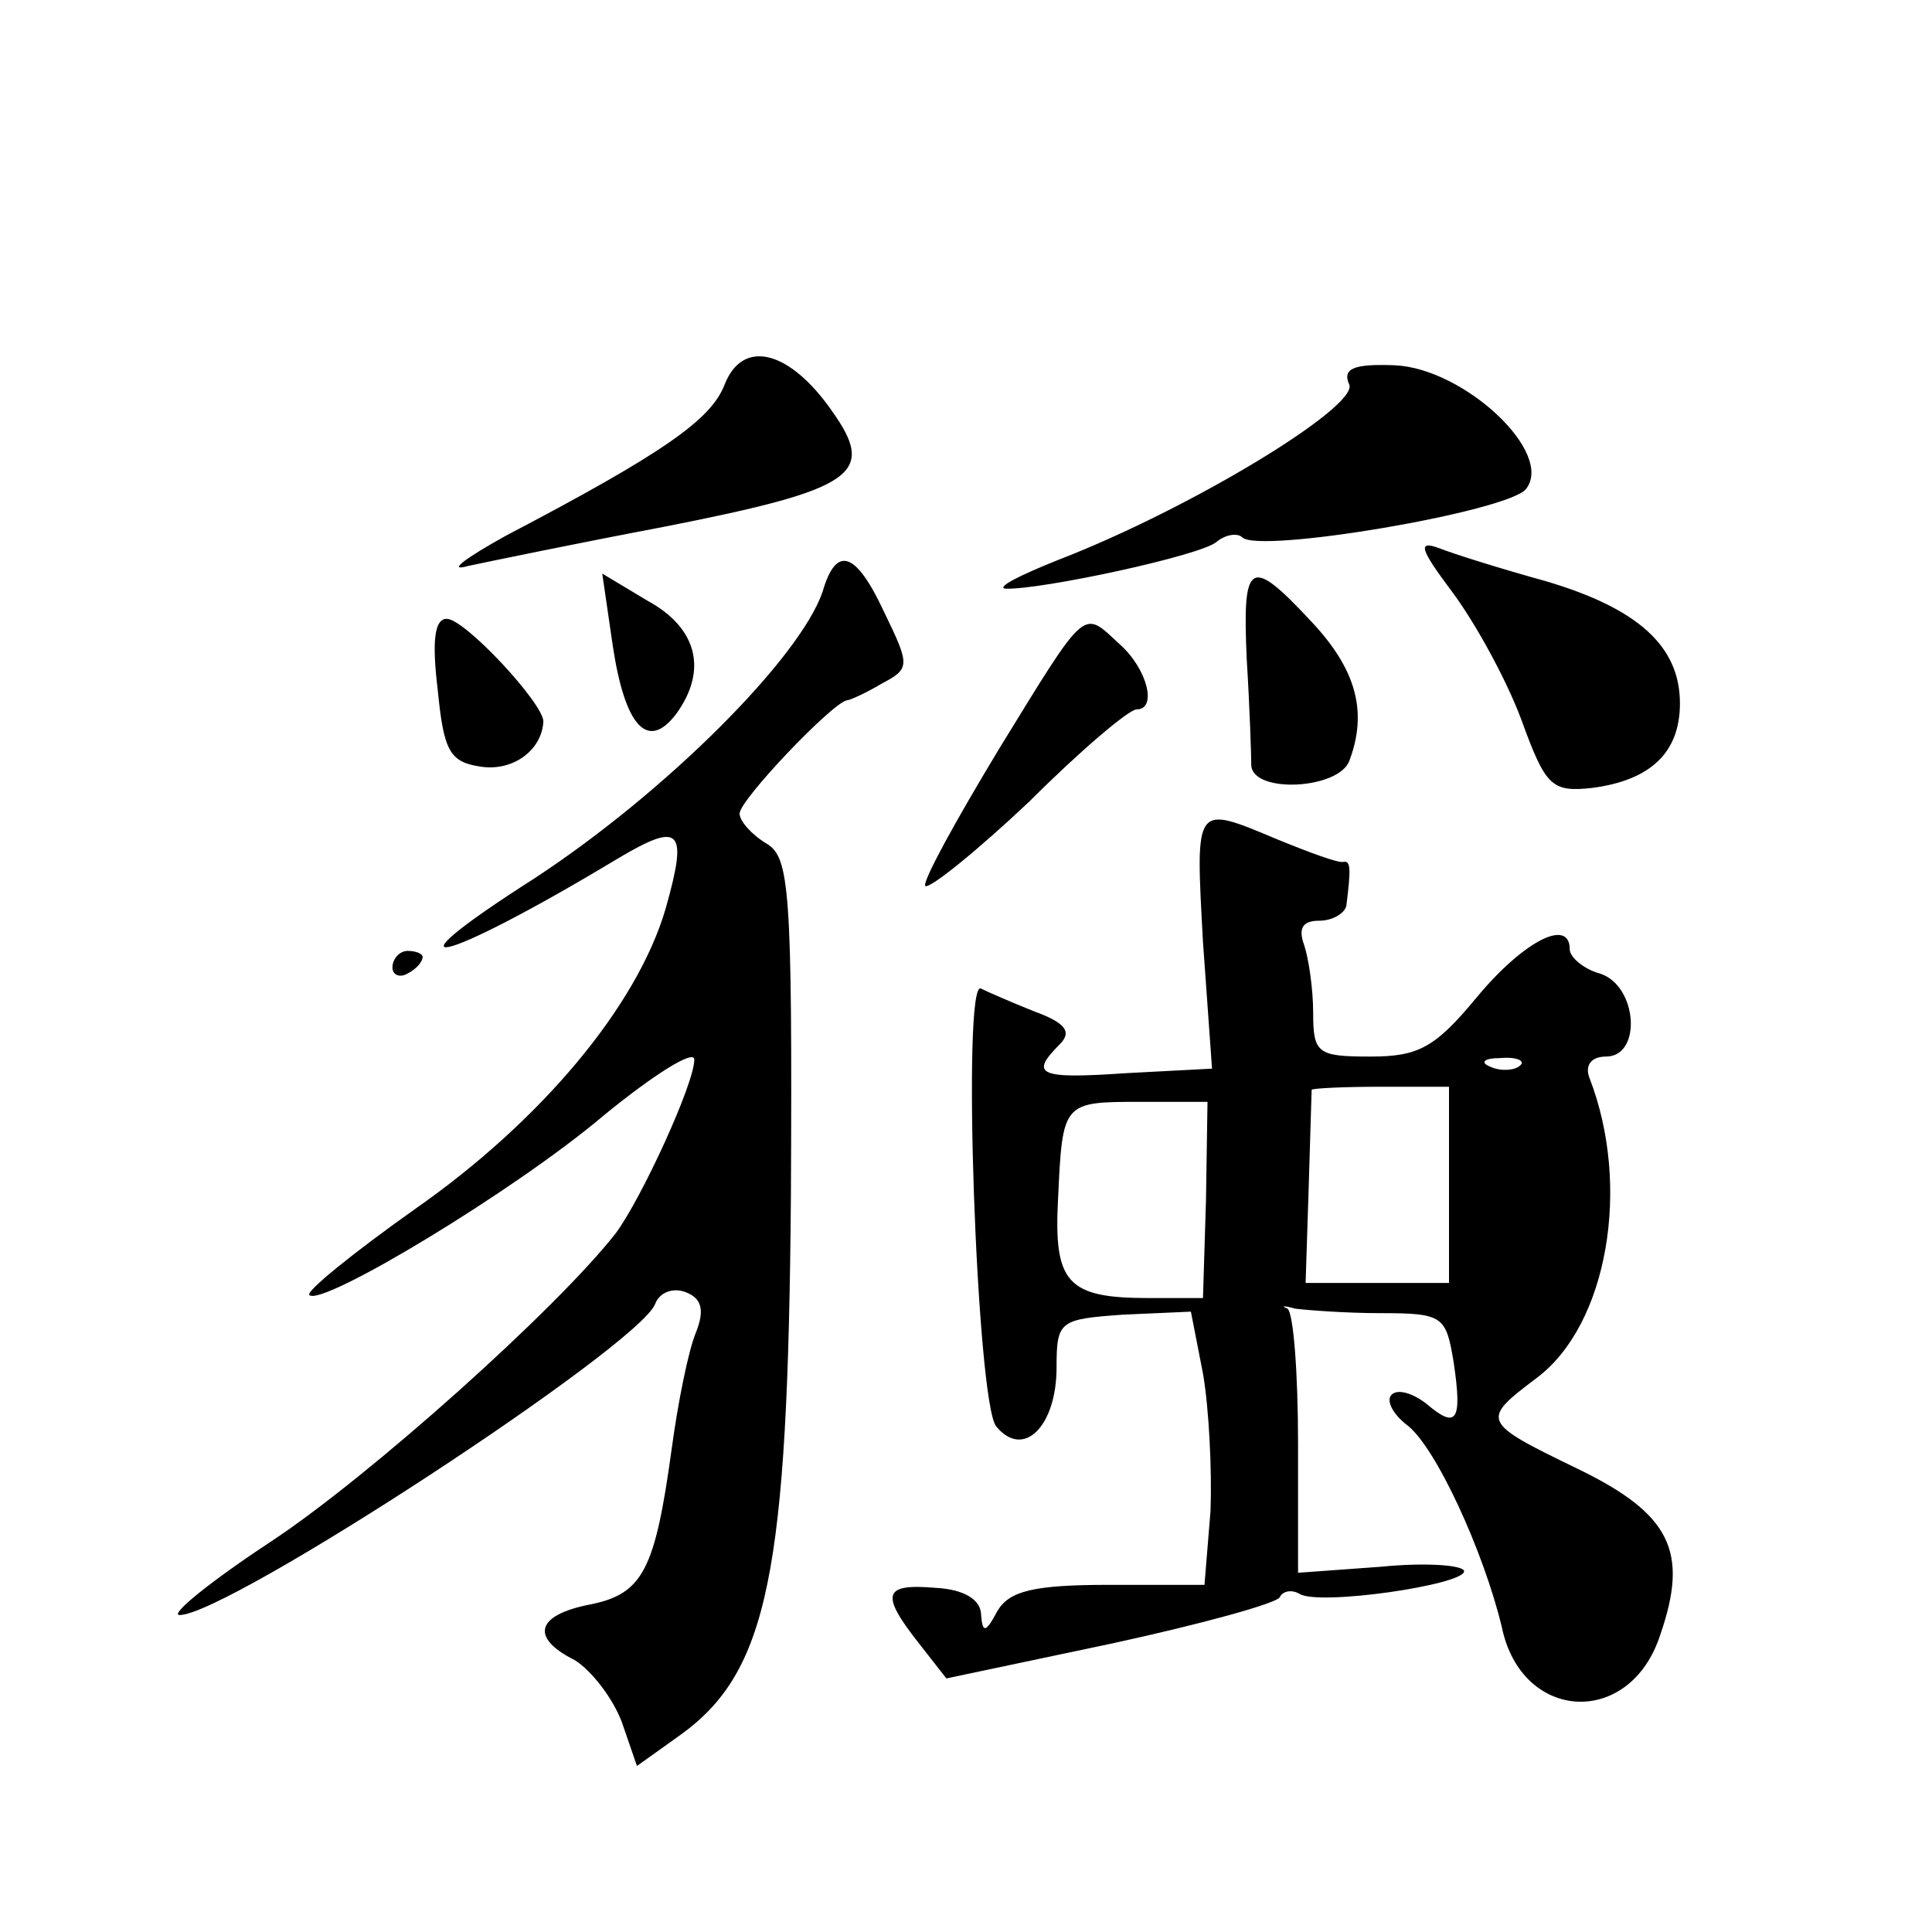
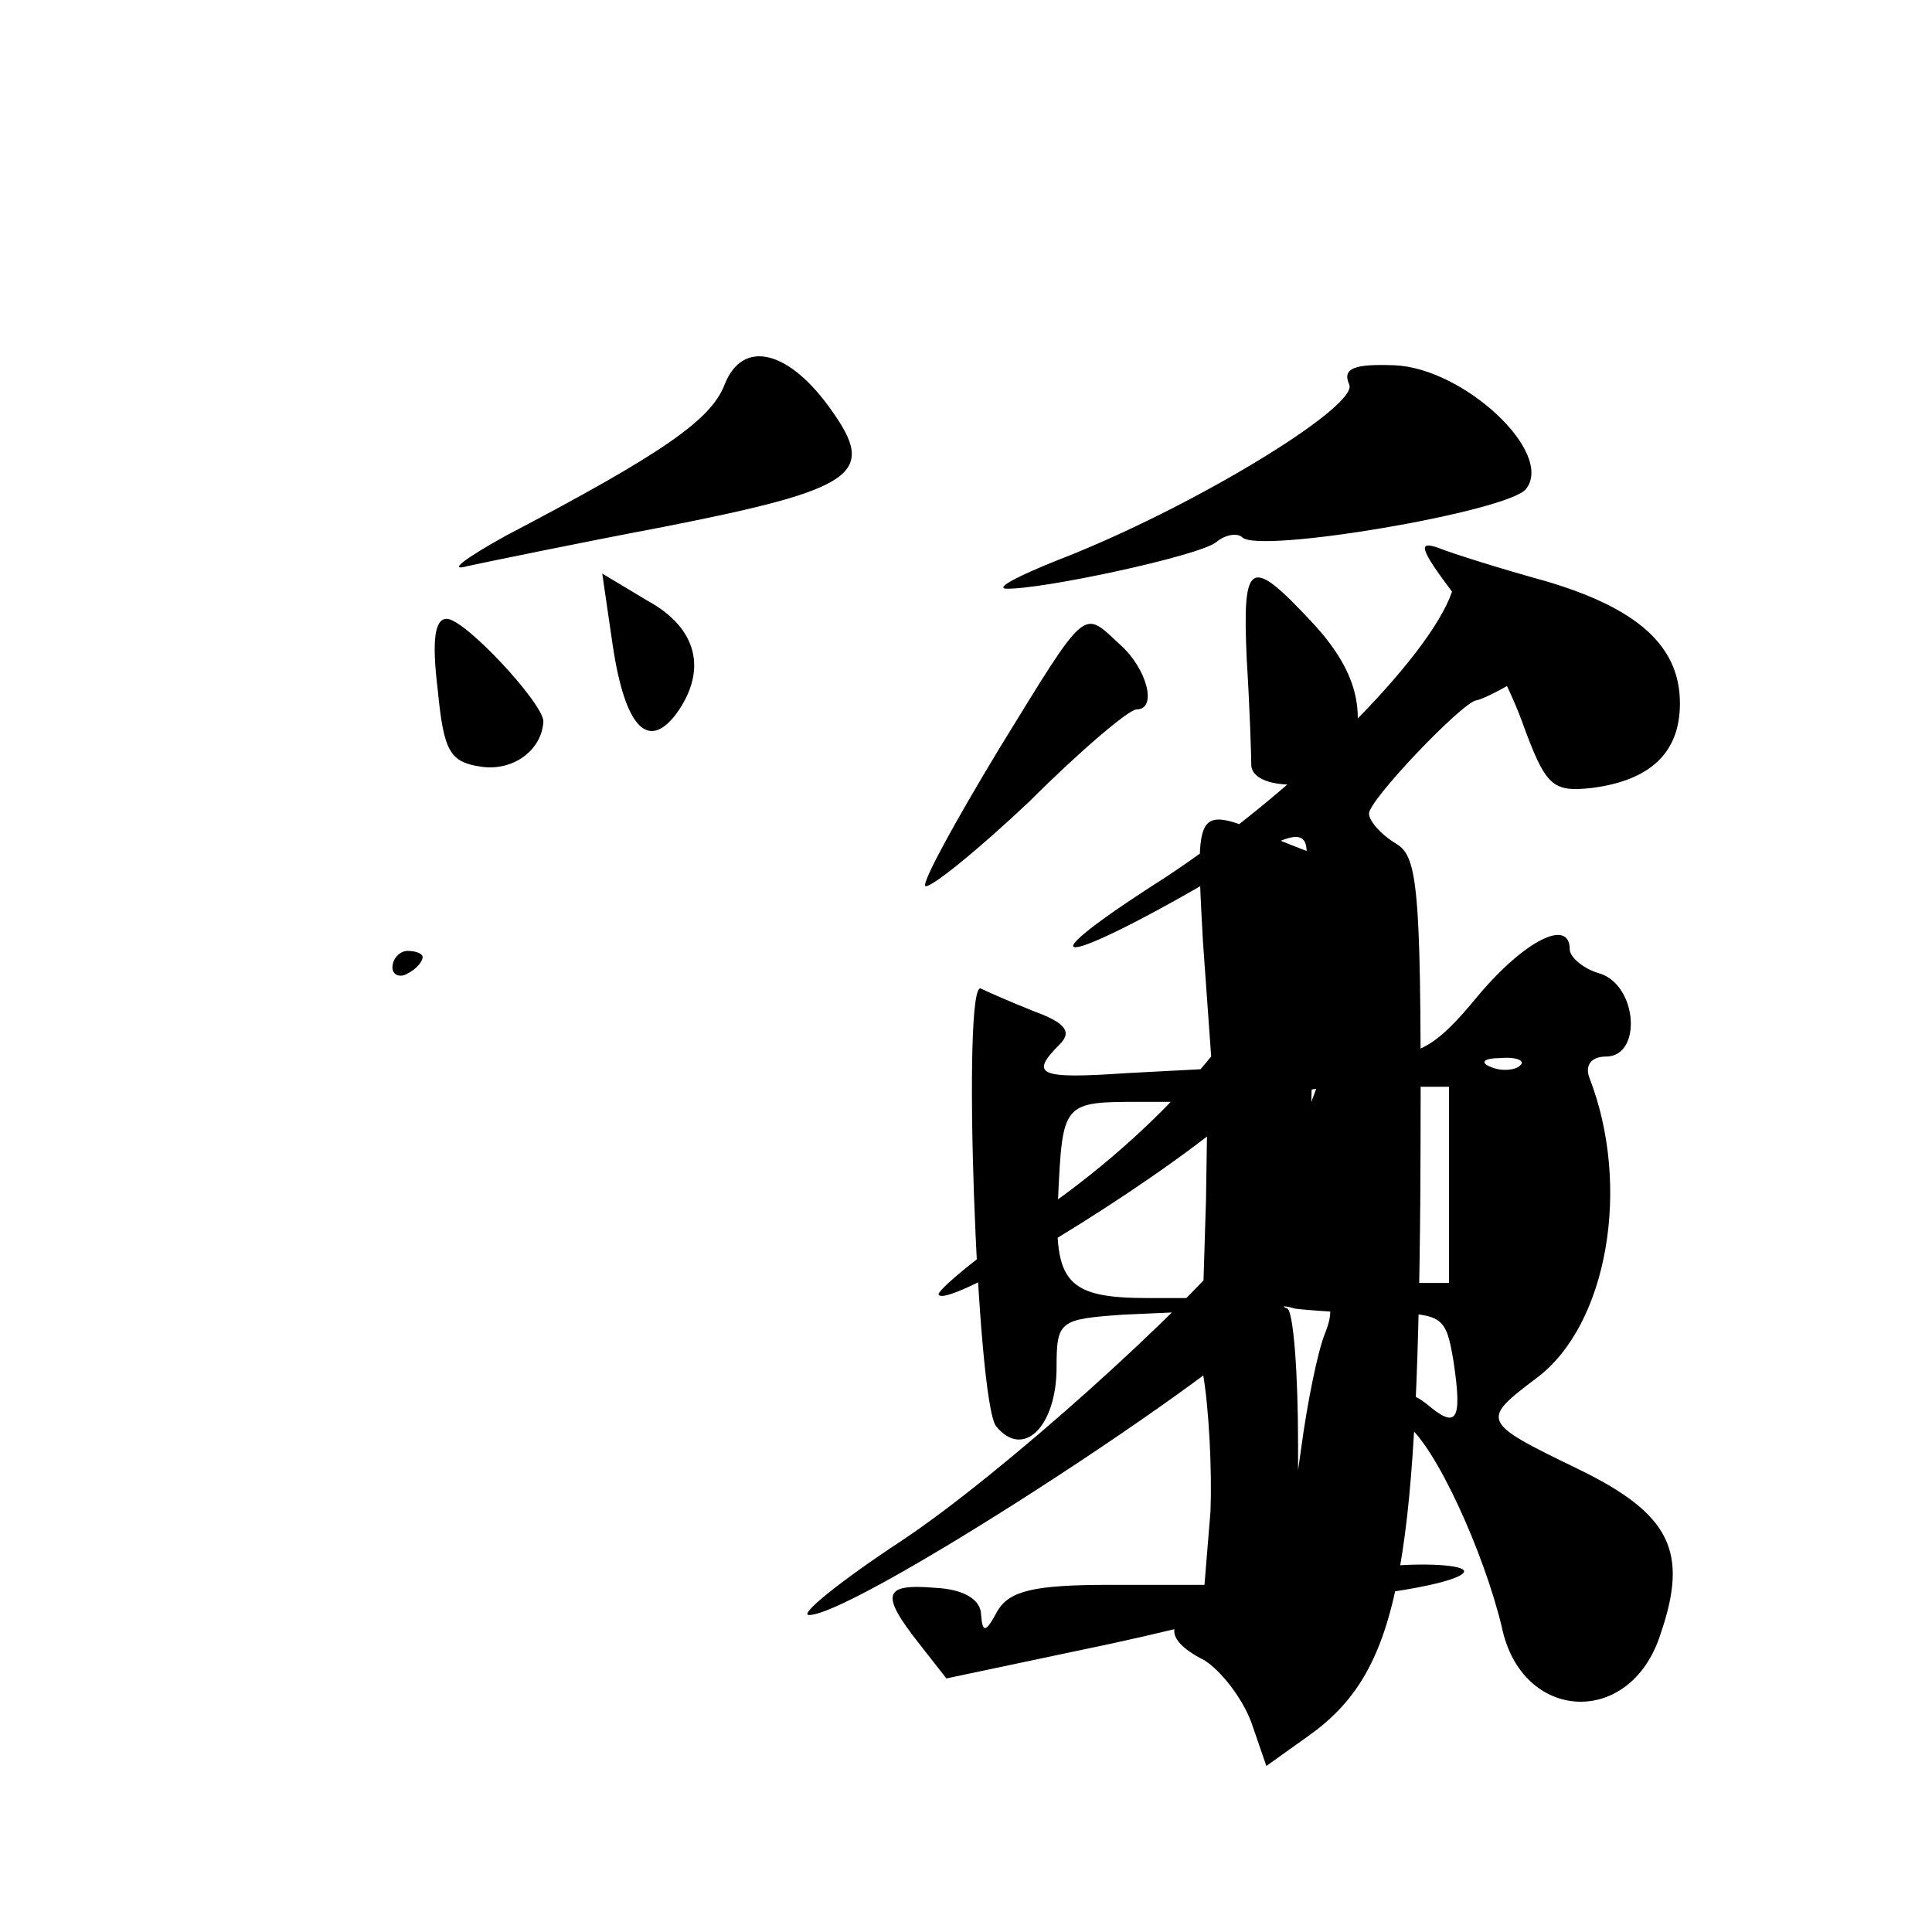
<svg xmlns="http://www.w3.org/2000/svg" version="1.0" width="128pt" height="128pt" viewBox="0 0 128 128" preserveAspectRatio="xMidYMid meet">
  <g transform="translate(0,128) scale(0.1,-0.1)" fill="#0" stroke="none">
-     <path d="M480 1025 c-9 -23 -40 -45 -145 -100 -27 -15 -39 -24 -25 -20 14 3 72 15 130 26 127 25 141 35 111 77 -28 40 -59 48 -71 17z M894 1025 c5 -15 -105 -82 -193 -116 -25 -10 -41 -18 -35 -19 23 -1 130 22 140 31 6 5 14 6 17 3 11 -11 176 17 188 32 19 24 -41 80 -87 82 -27 1 -35 -2 -30 -13z M962 888 c15 -20 36 -58 46 -85 16 -44 20 -48 47 -45 38 5 58 23 58 56 0 38 -28 63 -89 81 -29 8 -61 18 -71 22 -14 5 -12 -1 9 -29z M545 888 c-15 -44 -104 -133 -191 -190 -105 -67 -63 -58 55 13 42 25 47 20 32 -33 -19 -65 -83 -141 -166 -199 -41 -29 -73 -55 -70 -57 8 -8 136 69 195 119 33 27 60 44 60 37 0 -16 -35 -92 -52 -115 -39 -50 -163 -161 -228 -204 -41 -27 -68 -49 -61 -49 32 0 304 178 315 206 3 8 12 11 20 8 11 -4 13 -12 7 -27 -5 -12 -12 -47 -16 -77 -11 -80 -19 -96 -54 -103 -36 -7 -40 -22 -10 -37 11 -7 25 -25 31 -41 l10 -29 28 20 c59 42 72 107 74 358 1 203 -1 224 -16 233 -10 6 -18 15 -18 20 0 9 61 73 71 75 2 0 13 5 23 11 19 10 19 12 2 47 -19 41 -32 45 -41 14z M406 852 c8 -53 23 -70 42 -45 21 29 14 57 -19 75 l-30 18 7 -48z M826 843 c2 -32 3 -64 3 -70 1 -19 58 -16 65 3 12 32 5 60 -25 92 -41 44 -46 41 -43 -25z M290 823 c4 -41 8 -48 29 -51 21 -3 40 11 41 30 0 12 -52 68 -64 68 -8 0 -10 -14 -6 -47z M662 784 c-29 -48 -51 -88 -49 -91 3 -2 34 23 69 56 34 34 66 61 71 61 14 0 7 27 -11 43 -25 23 -21 27 -80 -69z M797 656 l6 -84 -57 -3 c-58 -4 -64 -1 -44 19 8 8 5 14 -17 22 -15 6 -31 13 -35 15 -13 8 -3 -274 10 -290 18 -22 40 0 40 39 0 31 2 32 44 35 l45 2 8 -41 c4 -23 6 -64 5 -91 l-4 -49 -63 0 c-50 0 -66 -4 -74 -17 -8 -15 -10 -15 -11 -3 0 10 -11 17 -30 18 -35 3 -37 -4 -11 -37 l18 -23 109 23 c60 13 111 27 112 31 2 4 8 5 13 2 13 -8 109 6 109 15 0 4 -25 6 -55 3 l-55 -4 0 85 c0 47 -3 87 -7 90 -5 2 -2 2 5 0 8 -1 33 -3 57 -3 41 0 43 -2 48 -32 6 -40 2 -45 -18 -28 -9 7 -19 10 -23 6 -4 -4 1 -13 10 -20 19 -14 51 -84 63 -134 13 -63 85 -67 105 -5 19 55 7 80 -55 110 -64 31 -64 32 -27 60 47 35 63 127 35 199 -3 8 1 14 11 14 24 0 21 47 -4 55 -11 3 -20 11 -20 16 0 21 -30 6 -61 -31 -28 -34 -39 -40 -71 -40 -35 0 -38 2 -38 29 0 16 -3 36 -6 45 -4 11 -1 16 10 16 9 0 17 5 18 10 3 24 3 30 -2 29 -3 -1 -22 6 -44 15 -55 23 -54 24 -49 -68z m210 -82 c-3 -3 -12 -4 -19 -1 -8 3 -5 6 6 6 11 1 17 -2 13 -5z m-47 -79 l0 -65 -47 0 -48 0 2 62 c1 35 2 64 2 66 1 1 21 2 46 2 l45 0 0 -65z m-161 -10 l-2 -65 -36 0 c-54 0 -63 10 -60 66 3 64 3 64 55 64 l44 0 -1 -65z M260 639 c0 -5 5 -7 10 -4 6 3 10 8 10 11 0 2 -4 4 -10 4 -5 0 -10 -5 -10 -11z" />
+     <path d="M480 1025 c-9 -23 -40 -45 -145 -100 -27 -15 -39 -24 -25 -20 14 3 72 15 130 26 127 25 141 35 111 77 -28 40 -59 48 -71 17z M894 1025 c5 -15 -105 -82 -193 -116 -25 -10 -41 -18 -35 -19 23 -1 130 22 140 31 6 5 14 6 17 3 11 -11 176 17 188 32 19 24 -41 80 -87 82 -27 1 -35 -2 -30 -13z M962 888 c15 -20 36 -58 46 -85 16 -44 20 -48 47 -45 38 5 58 23 58 56 0 38 -28 63 -89 81 -29 8 -61 18 -71 22 -14 5 -12 -1 9 -29z c-15 -44 -104 -133 -191 -190 -105 -67 -63 -58 55 13 42 25 47 20 32 -33 -19 -65 -83 -141 -166 -199 -41 -29 -73 -55 -70 -57 8 -8 136 69 195 119 33 27 60 44 60 37 0 -16 -35 -92 -52 -115 -39 -50 -163 -161 -228 -204 -41 -27 -68 -49 -61 -49 32 0 304 178 315 206 3 8 12 11 20 8 11 -4 13 -12 7 -27 -5 -12 -12 -47 -16 -77 -11 -80 -19 -96 -54 -103 -36 -7 -40 -22 -10 -37 11 -7 25 -25 31 -41 l10 -29 28 20 c59 42 72 107 74 358 1 203 -1 224 -16 233 -10 6 -18 15 -18 20 0 9 61 73 71 75 2 0 13 5 23 11 19 10 19 12 2 47 -19 41 -32 45 -41 14z M406 852 c8 -53 23 -70 42 -45 21 29 14 57 -19 75 l-30 18 7 -48z M826 843 c2 -32 3 -64 3 -70 1 -19 58 -16 65 3 12 32 5 60 -25 92 -41 44 -46 41 -43 -25z M290 823 c4 -41 8 -48 29 -51 21 -3 40 11 41 30 0 12 -52 68 -64 68 -8 0 -10 -14 -6 -47z M662 784 c-29 -48 -51 -88 -49 -91 3 -2 34 23 69 56 34 34 66 61 71 61 14 0 7 27 -11 43 -25 23 -21 27 -80 -69z M797 656 l6 -84 -57 -3 c-58 -4 -64 -1 -44 19 8 8 5 14 -17 22 -15 6 -31 13 -35 15 -13 8 -3 -274 10 -290 18 -22 40 0 40 39 0 31 2 32 44 35 l45 2 8 -41 c4 -23 6 -64 5 -91 l-4 -49 -63 0 c-50 0 -66 -4 -74 -17 -8 -15 -10 -15 -11 -3 0 10 -11 17 -30 18 -35 3 -37 -4 -11 -37 l18 -23 109 23 c60 13 111 27 112 31 2 4 8 5 13 2 13 -8 109 6 109 15 0 4 -25 6 -55 3 l-55 -4 0 85 c0 47 -3 87 -7 90 -5 2 -2 2 5 0 8 -1 33 -3 57 -3 41 0 43 -2 48 -32 6 -40 2 -45 -18 -28 -9 7 -19 10 -23 6 -4 -4 1 -13 10 -20 19 -14 51 -84 63 -134 13 -63 85 -67 105 -5 19 55 7 80 -55 110 -64 31 -64 32 -27 60 47 35 63 127 35 199 -3 8 1 14 11 14 24 0 21 47 -4 55 -11 3 -20 11 -20 16 0 21 -30 6 -61 -31 -28 -34 -39 -40 -71 -40 -35 0 -38 2 -38 29 0 16 -3 36 -6 45 -4 11 -1 16 10 16 9 0 17 5 18 10 3 24 3 30 -2 29 -3 -1 -22 6 -44 15 -55 23 -54 24 -49 -68z m210 -82 c-3 -3 -12 -4 -19 -1 -8 3 -5 6 6 6 11 1 17 -2 13 -5z m-47 -79 l0 -65 -47 0 -48 0 2 62 c1 35 2 64 2 66 1 1 21 2 46 2 l45 0 0 -65z m-161 -10 l-2 -65 -36 0 c-54 0 -63 10 -60 66 3 64 3 64 55 64 l44 0 -1 -65z M260 639 c0 -5 5 -7 10 -4 6 3 10 8 10 11 0 2 -4 4 -10 4 -5 0 -10 -5 -10 -11z" />
  </g>
</svg>